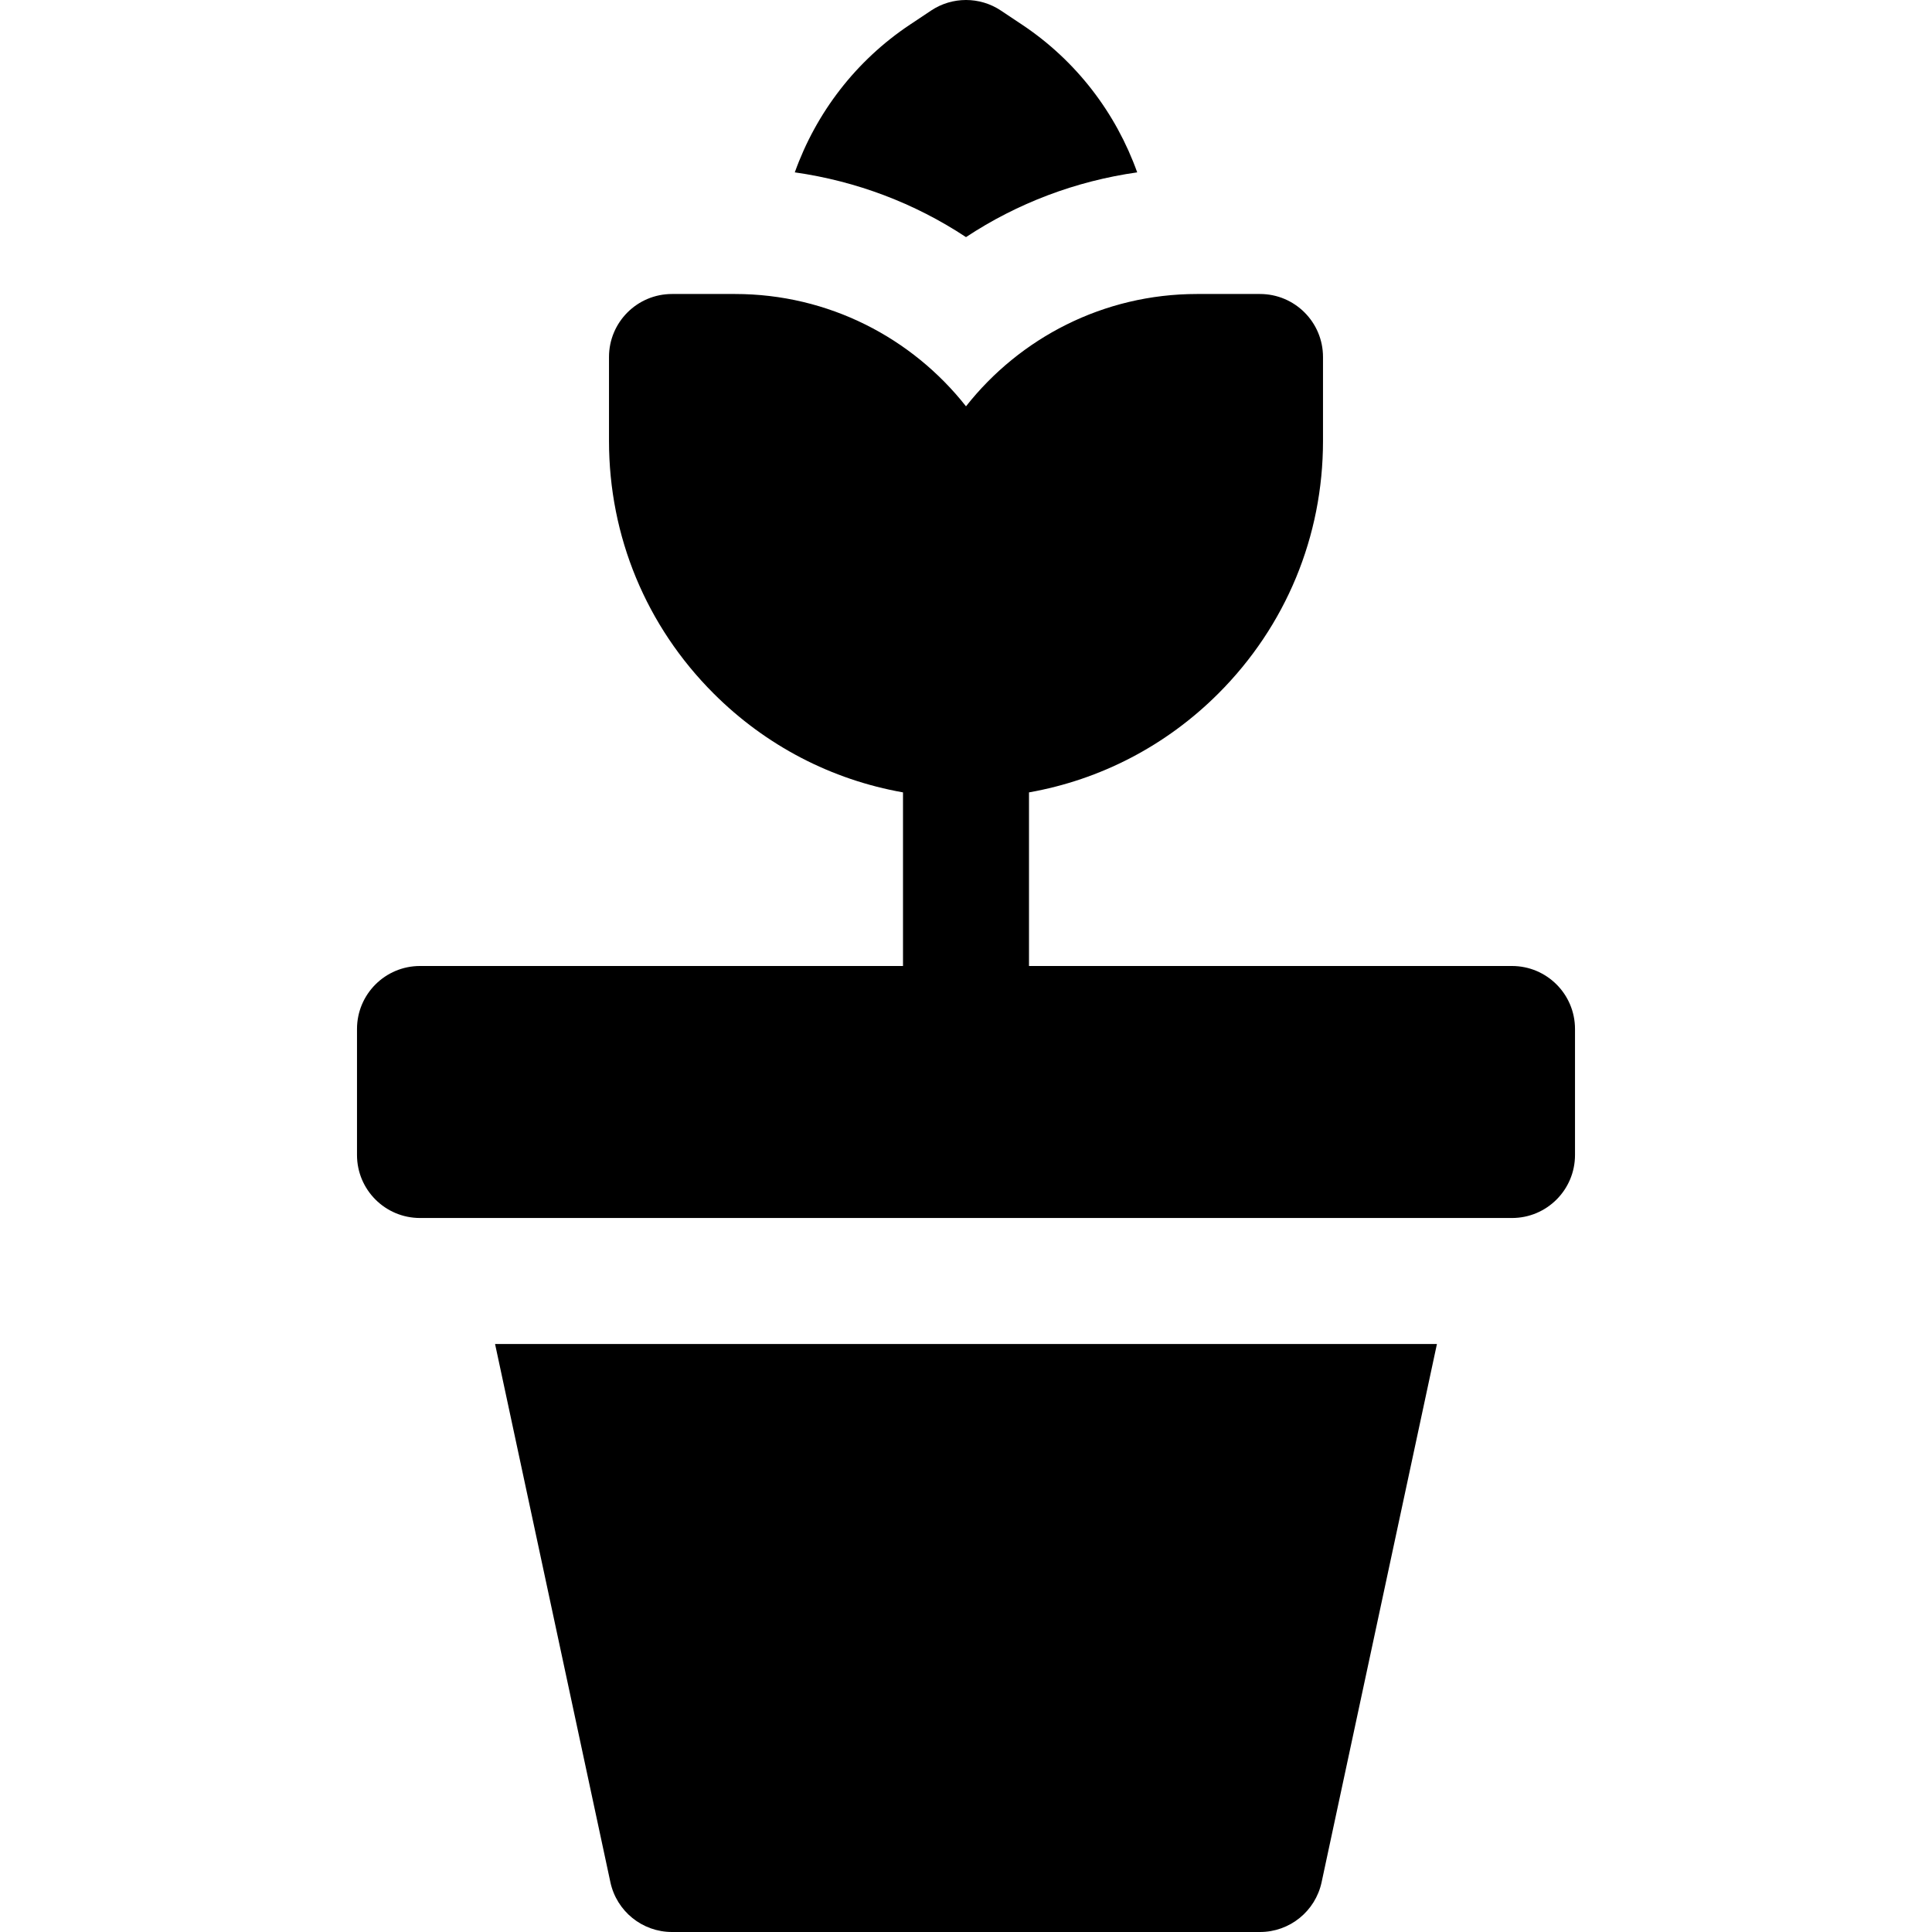
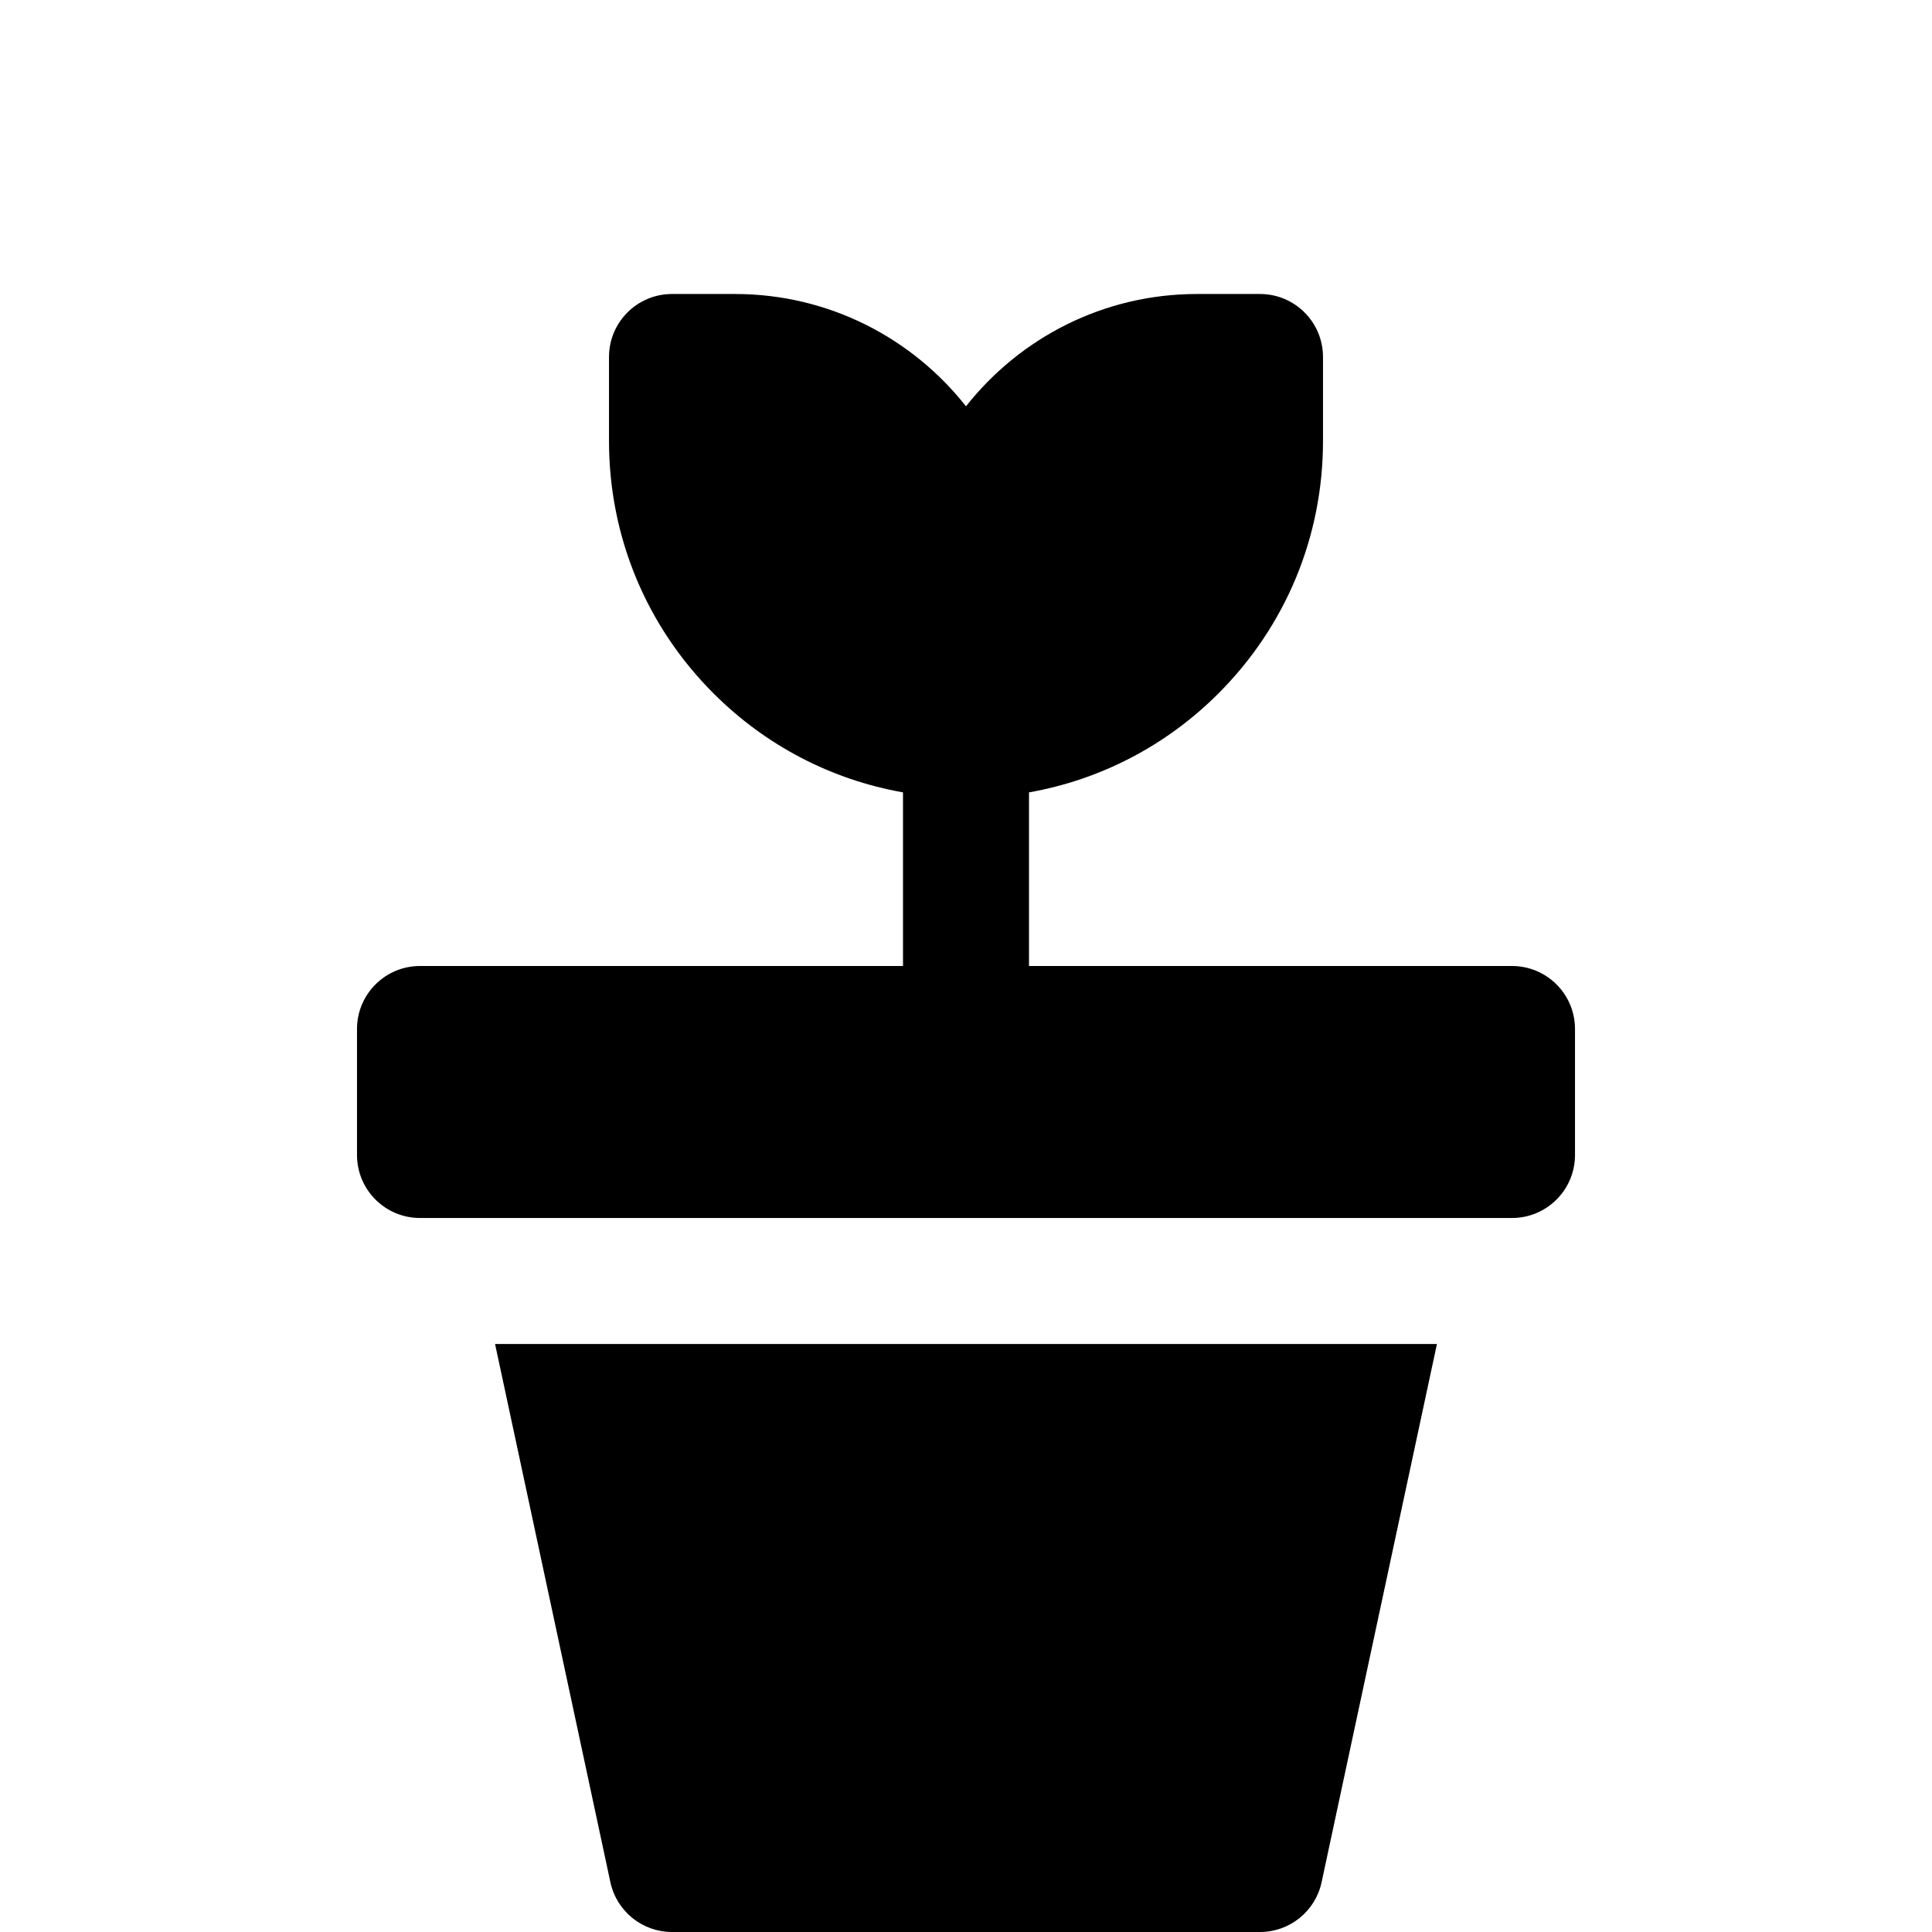
<svg xmlns="http://www.w3.org/2000/svg" version="1.1" id="Layer_1" x="0px" y="0px" viewBox="0 0 511.999 511.999" style="enable-background:new 0 0 511.999 511.999;" xml:space="preserve">
  <g>
    <g>
      <path d="M400.695,255.999h-128V209.99c18.919-3.35,36.341-12.356,50.202-26.22c17.869-17.863,27.711-41.624,27.711-66.902V94.608    c0-9.223-7.473-16.696-16.696-16.696h-16.696c-24.804,0-46.94,11.652-61.217,29.766c-14.277-18.114-36.413-29.766-61.217-29.766    h-16.696c-9.223,0-16.696,7.473-16.696,16.696v22.261c0,25.277,9.843,49.038,27.707,66.897    c13.864,13.869,31.286,22.875,50.206,26.224v46.009h-128c-9.22,0-16.696,7.475-16.696,16.696v33.391    c0,9.22,7.475,16.696,16.696,16.696h289.391c9.22,0,16.696-7.475,16.696-16.696v-33.391    C417.391,263.474,409.916,255.999,400.695,255.999z" />
    </g>
  </g>
  <g>
    <g>
      <path d="M131.196,356.173l30.564,142.631c1.652,7.696,8.451,13.195,16.326,13.195h155.826c7.875,0,14.674-5.5,16.326-13.195    l30.564-142.631H131.196z" />
    </g>
  </g>
  <g>
    <g>
-       <path d="M270.87,6.543l-5.61-3.739c-5.609-3.739-12.914-3.739-18.522,0l-5.609,3.739c-14.36,9.572-24.859,23.375-30.5,39.134    c16.326,2.322,31.774,8.173,45.37,17.16c13.595-8.988,29.044-14.838,45.37-17.16C295.729,29.918,285.229,16.115,270.87,6.543z" />
-     </g>
+       </g>
  </g>
  <g>
</g>
  <g>
</g>
  <g>
</g>
  <g>
</g>
  <g>
</g>
  <g>
</g>
  <g>
</g>
  <g>
</g>
  <g>
</g>
  <g>
</g>
  <g>
</g>
  <g>
</g>
  <g>
</g>
  <g>
</g>
  <g>
</g>
</svg>